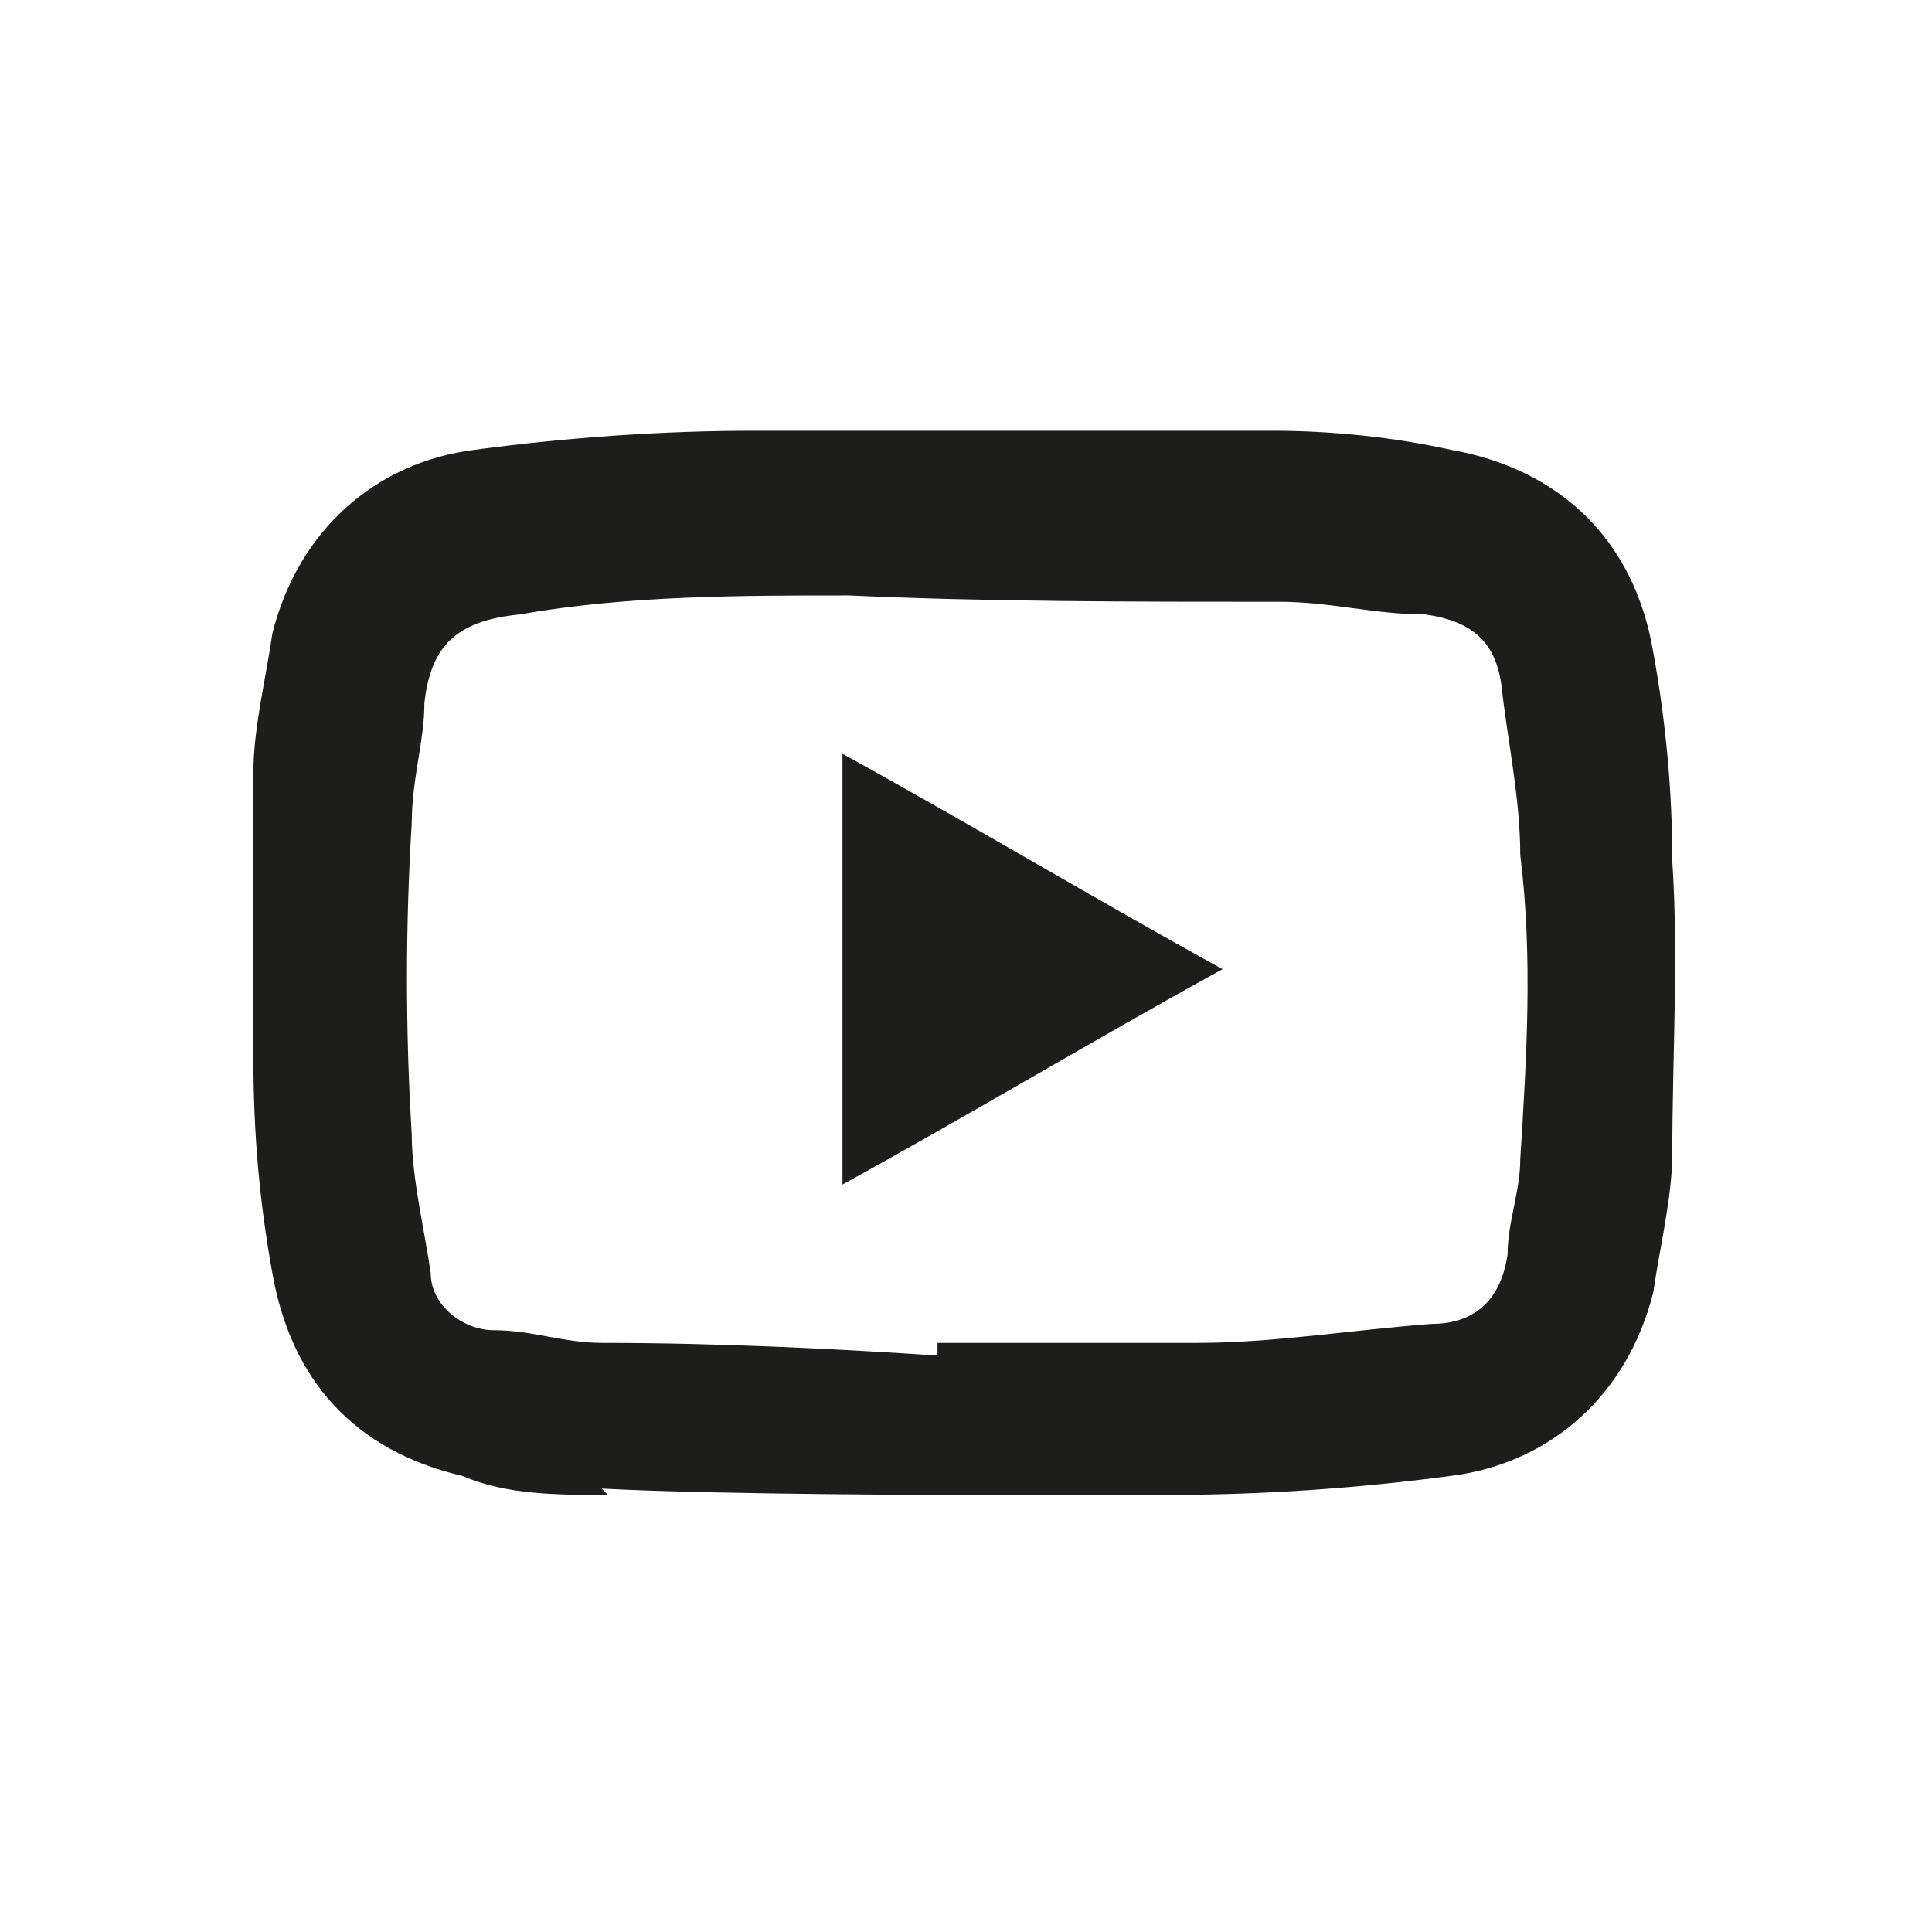
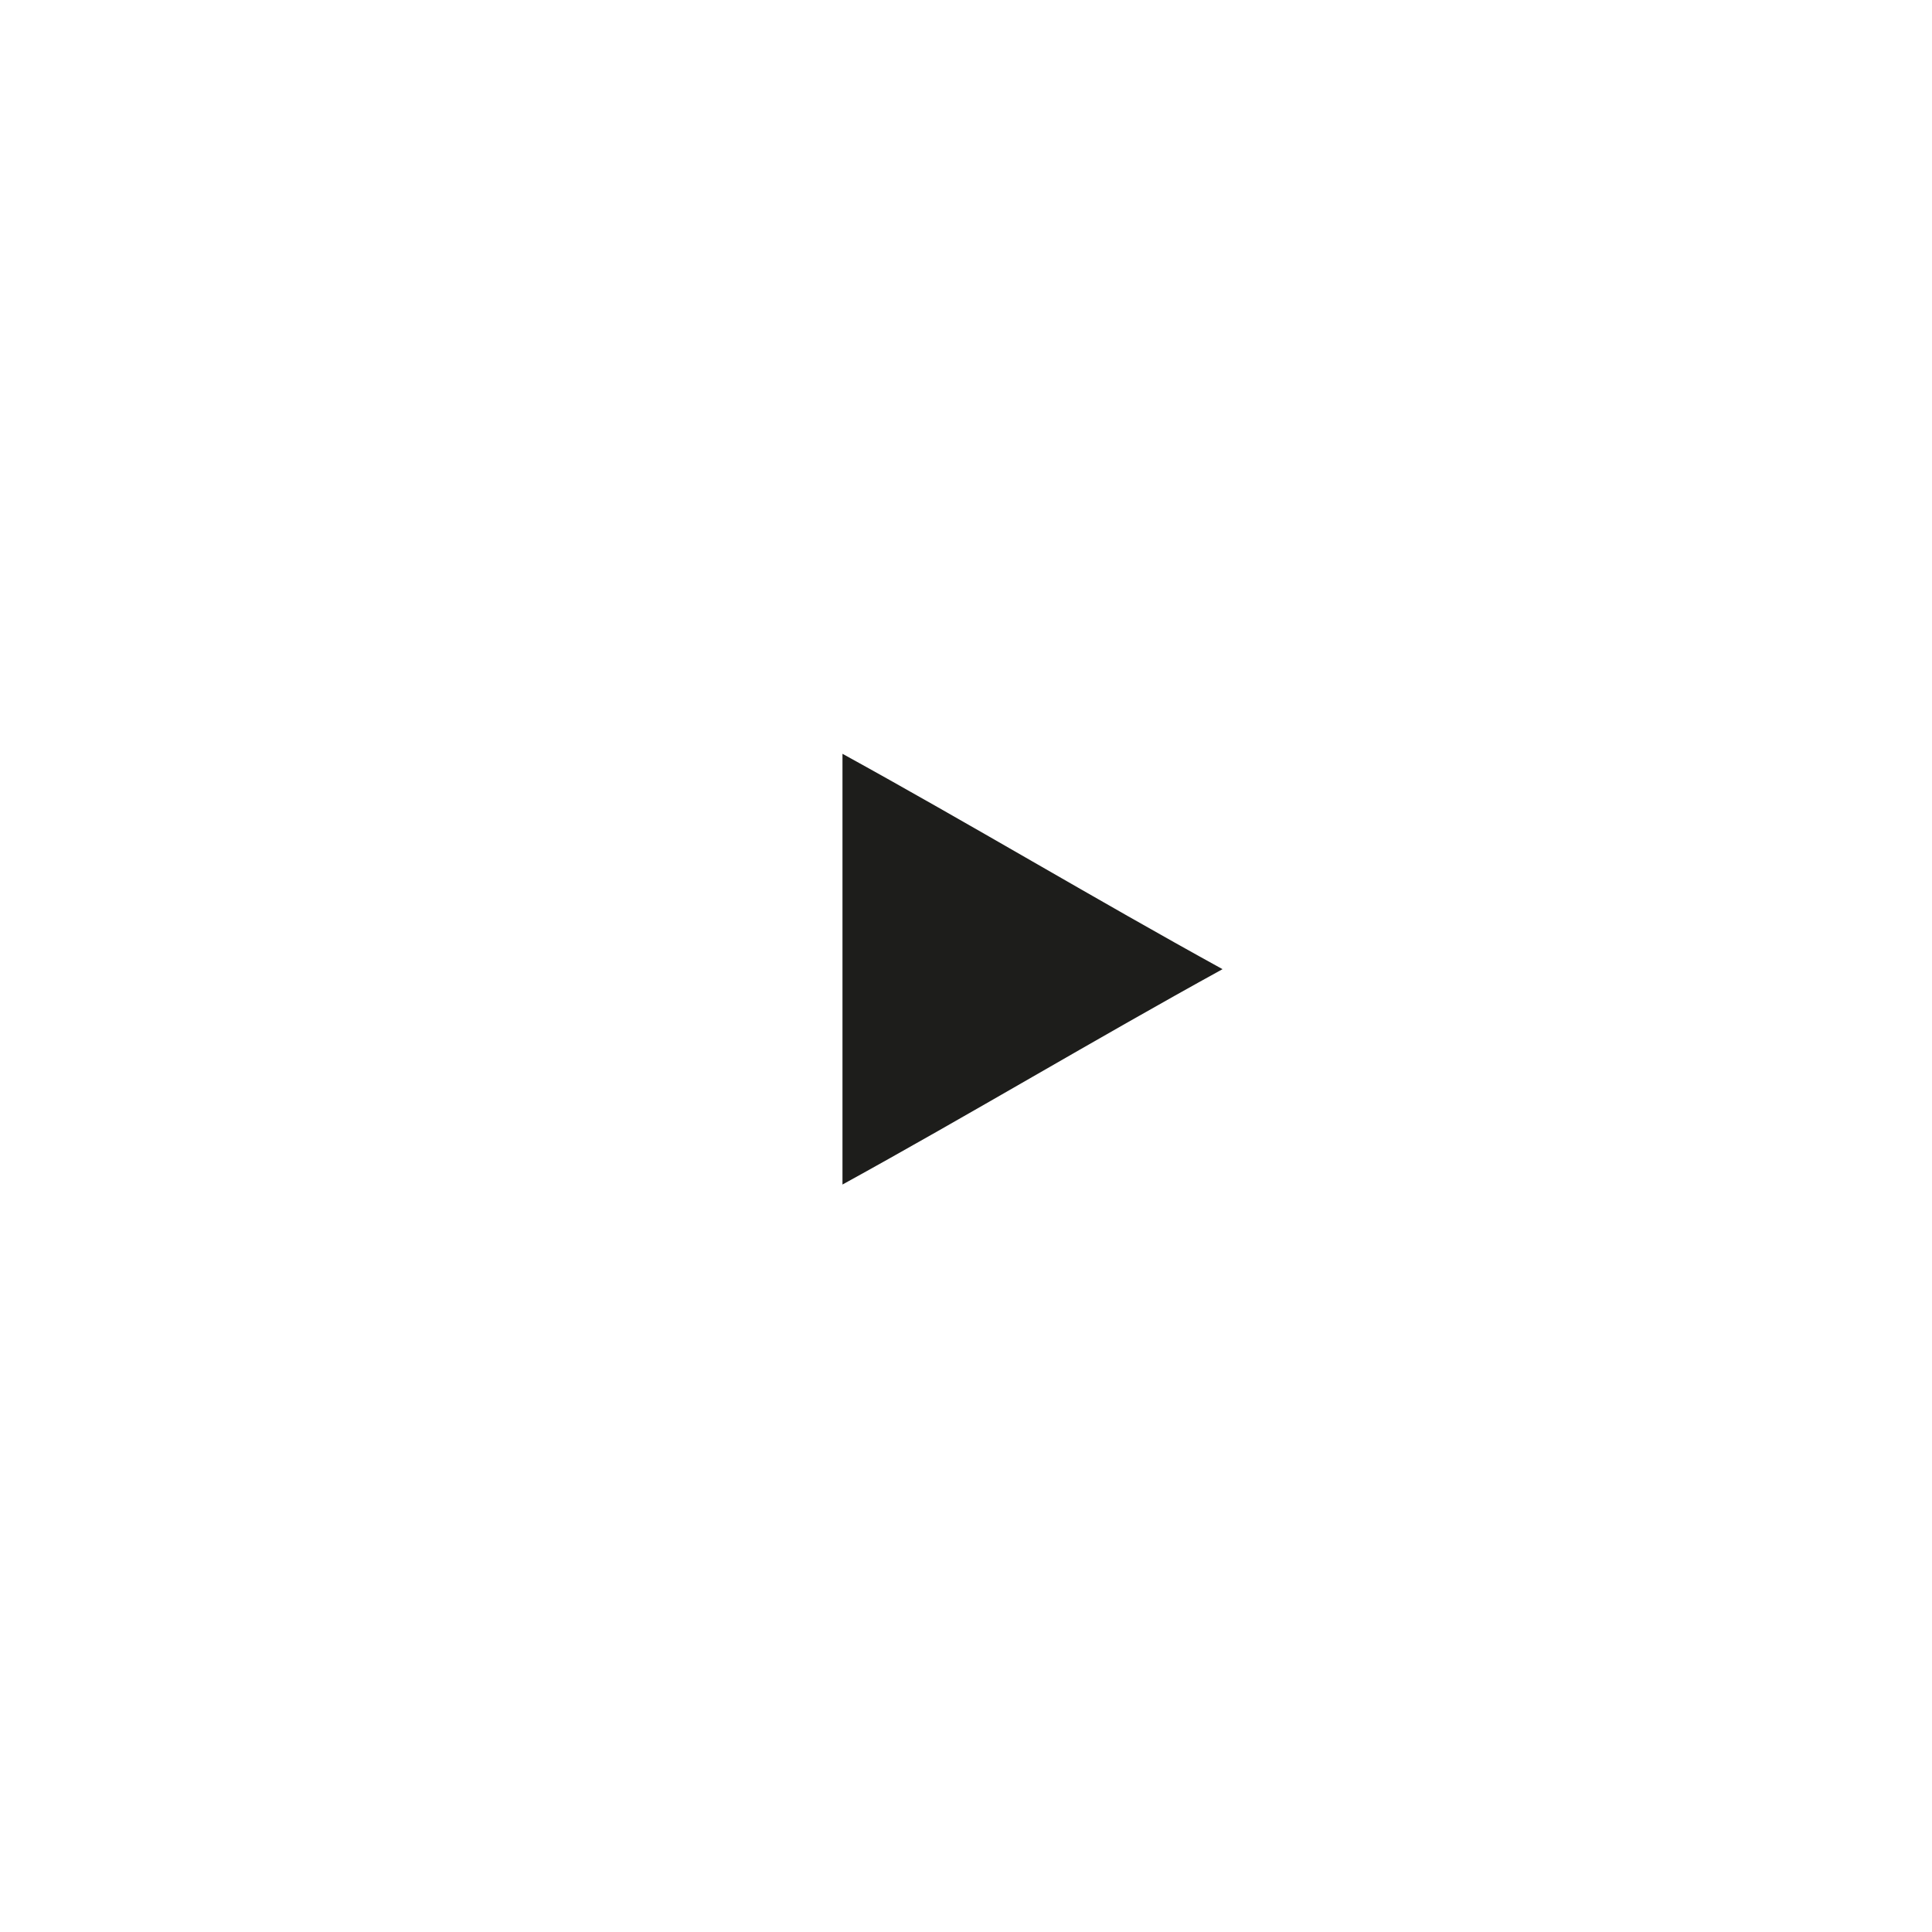
<svg xmlns="http://www.w3.org/2000/svg" id="Ebene_1" width="30.5" height="30.5" version="1.1" viewBox="0 0 30.5 30.5">
  <defs>
    <style>
      .st0 {
        fill: #1d1d1b;
      }
    </style>
  </defs>
-   <path class="st0" d="M14.8,21.2c1.7,0,2.9,0,4.1,0,1.2,0,2.4-.2,3.7-.3.7,0,1.1-.4,1.2-1.1,0-.5.2-1,.2-1.5.1-1.6.2-3.2,0-4.8,0-.9-.2-1.8-.3-2.7-.1-.7-.5-1-1.2-1.1-.8,0-1.5-.2-2.3-.2-2.3,0-4.6,0-6.8-.1-1.7,0-3.5,0-5.2.3-1,.1-1.4.5-1.5,1.4,0,.6-.2,1.2-.2,1.9-.1,1.6-.1,3.3,0,4.9,0,.7.2,1.5.3,2.2,0,.5.5.9,1,.9.6,0,1.1.2,1.7.2,1.9,0,3.8.1,5.3.2M9.6,23.6c-.8,0-1.6,0-2.3-.3-1.7-.4-2.7-1.5-3-3.2-.2-1.1-.3-2.2-.3-3.4,0-1.5,0-3,0-4.5,0-.7.2-1.5.3-2.2.4-1.6,1.6-2.7,3.2-2.9,1.5-.2,3-.3,4.4-.3,2.7,0,5.5,0,8.2,0,.9,0,1.9.1,2.8.3,1.7.3,2.9,1.4,3.2,3.2.2,1.1.3,2.2.3,3.3.1,1.5,0,3.1,0,4.6,0,.7-.2,1.5-.3,2.2-.4,1.6-1.6,2.7-3.2,2.9-1.5.2-3,.3-4.5.3-1.1,0-2.1,0-3.2,0,0,0-3.8,0-5.7-.1" />
  <path class="st0" d="M13.3,11.9c2,1.1,4,2.3,6,3.4-2,1.1-4,2.3-6,3.4v-6.8Z" />
</svg>